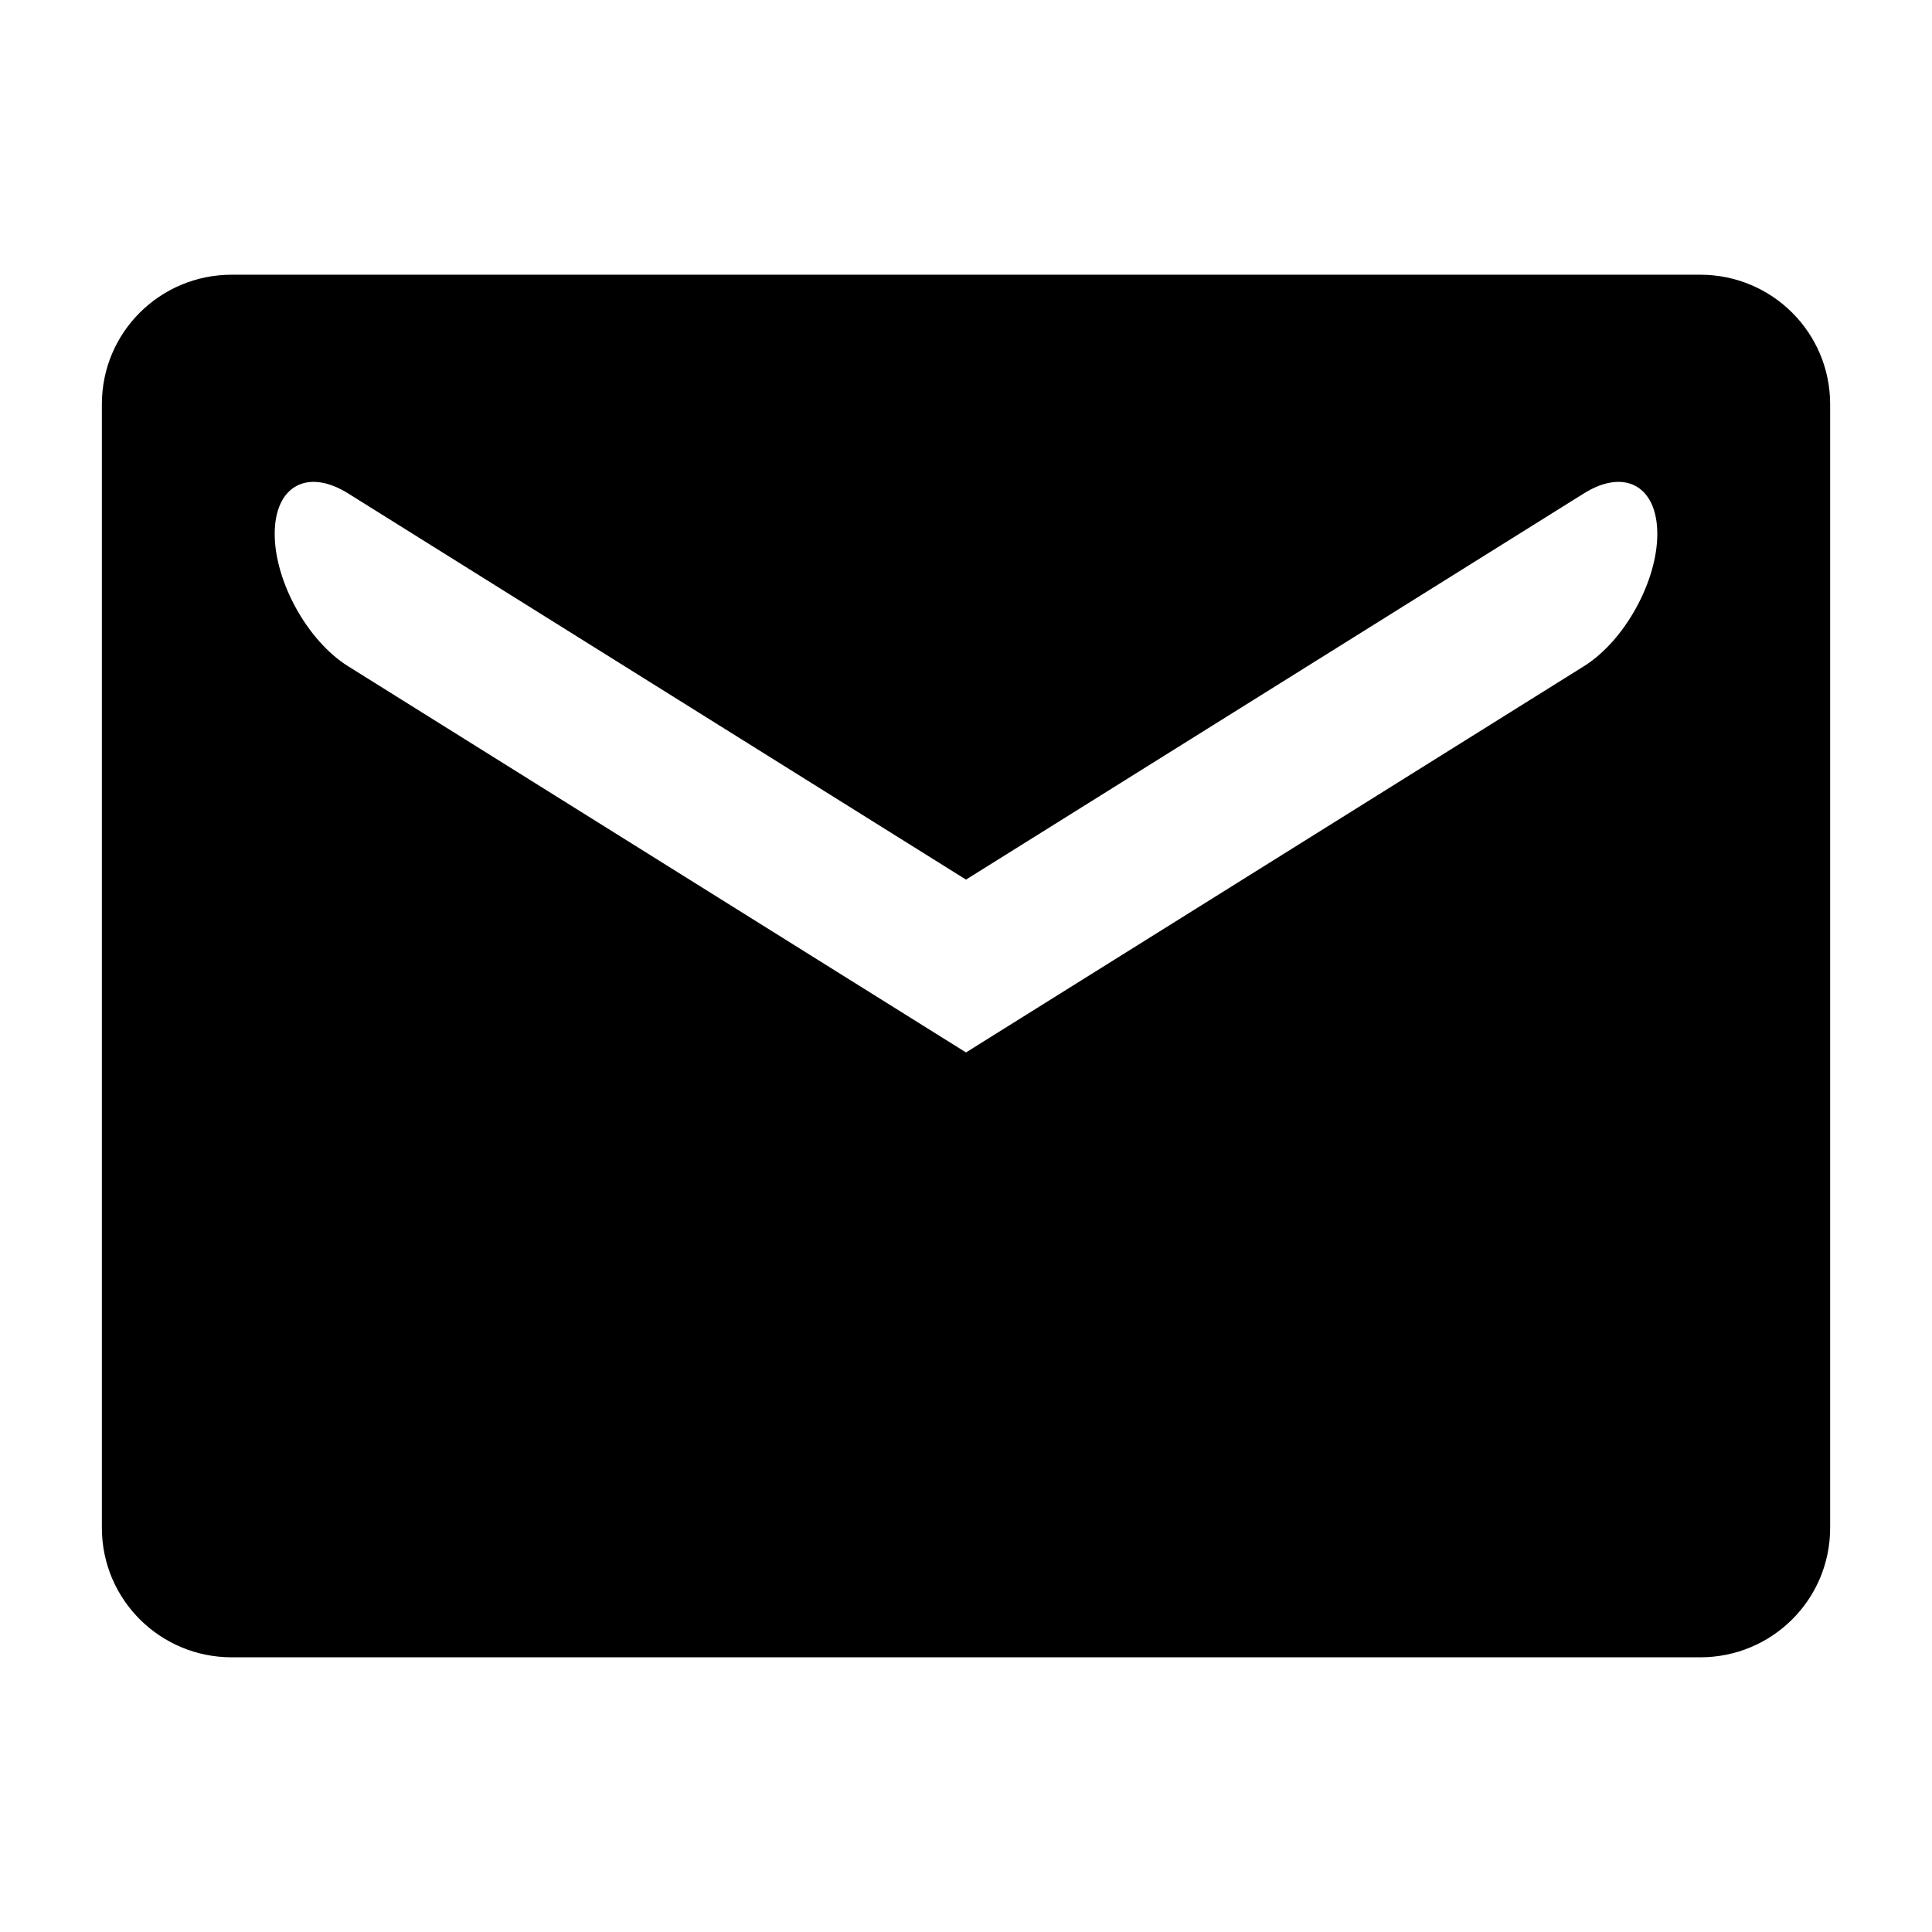
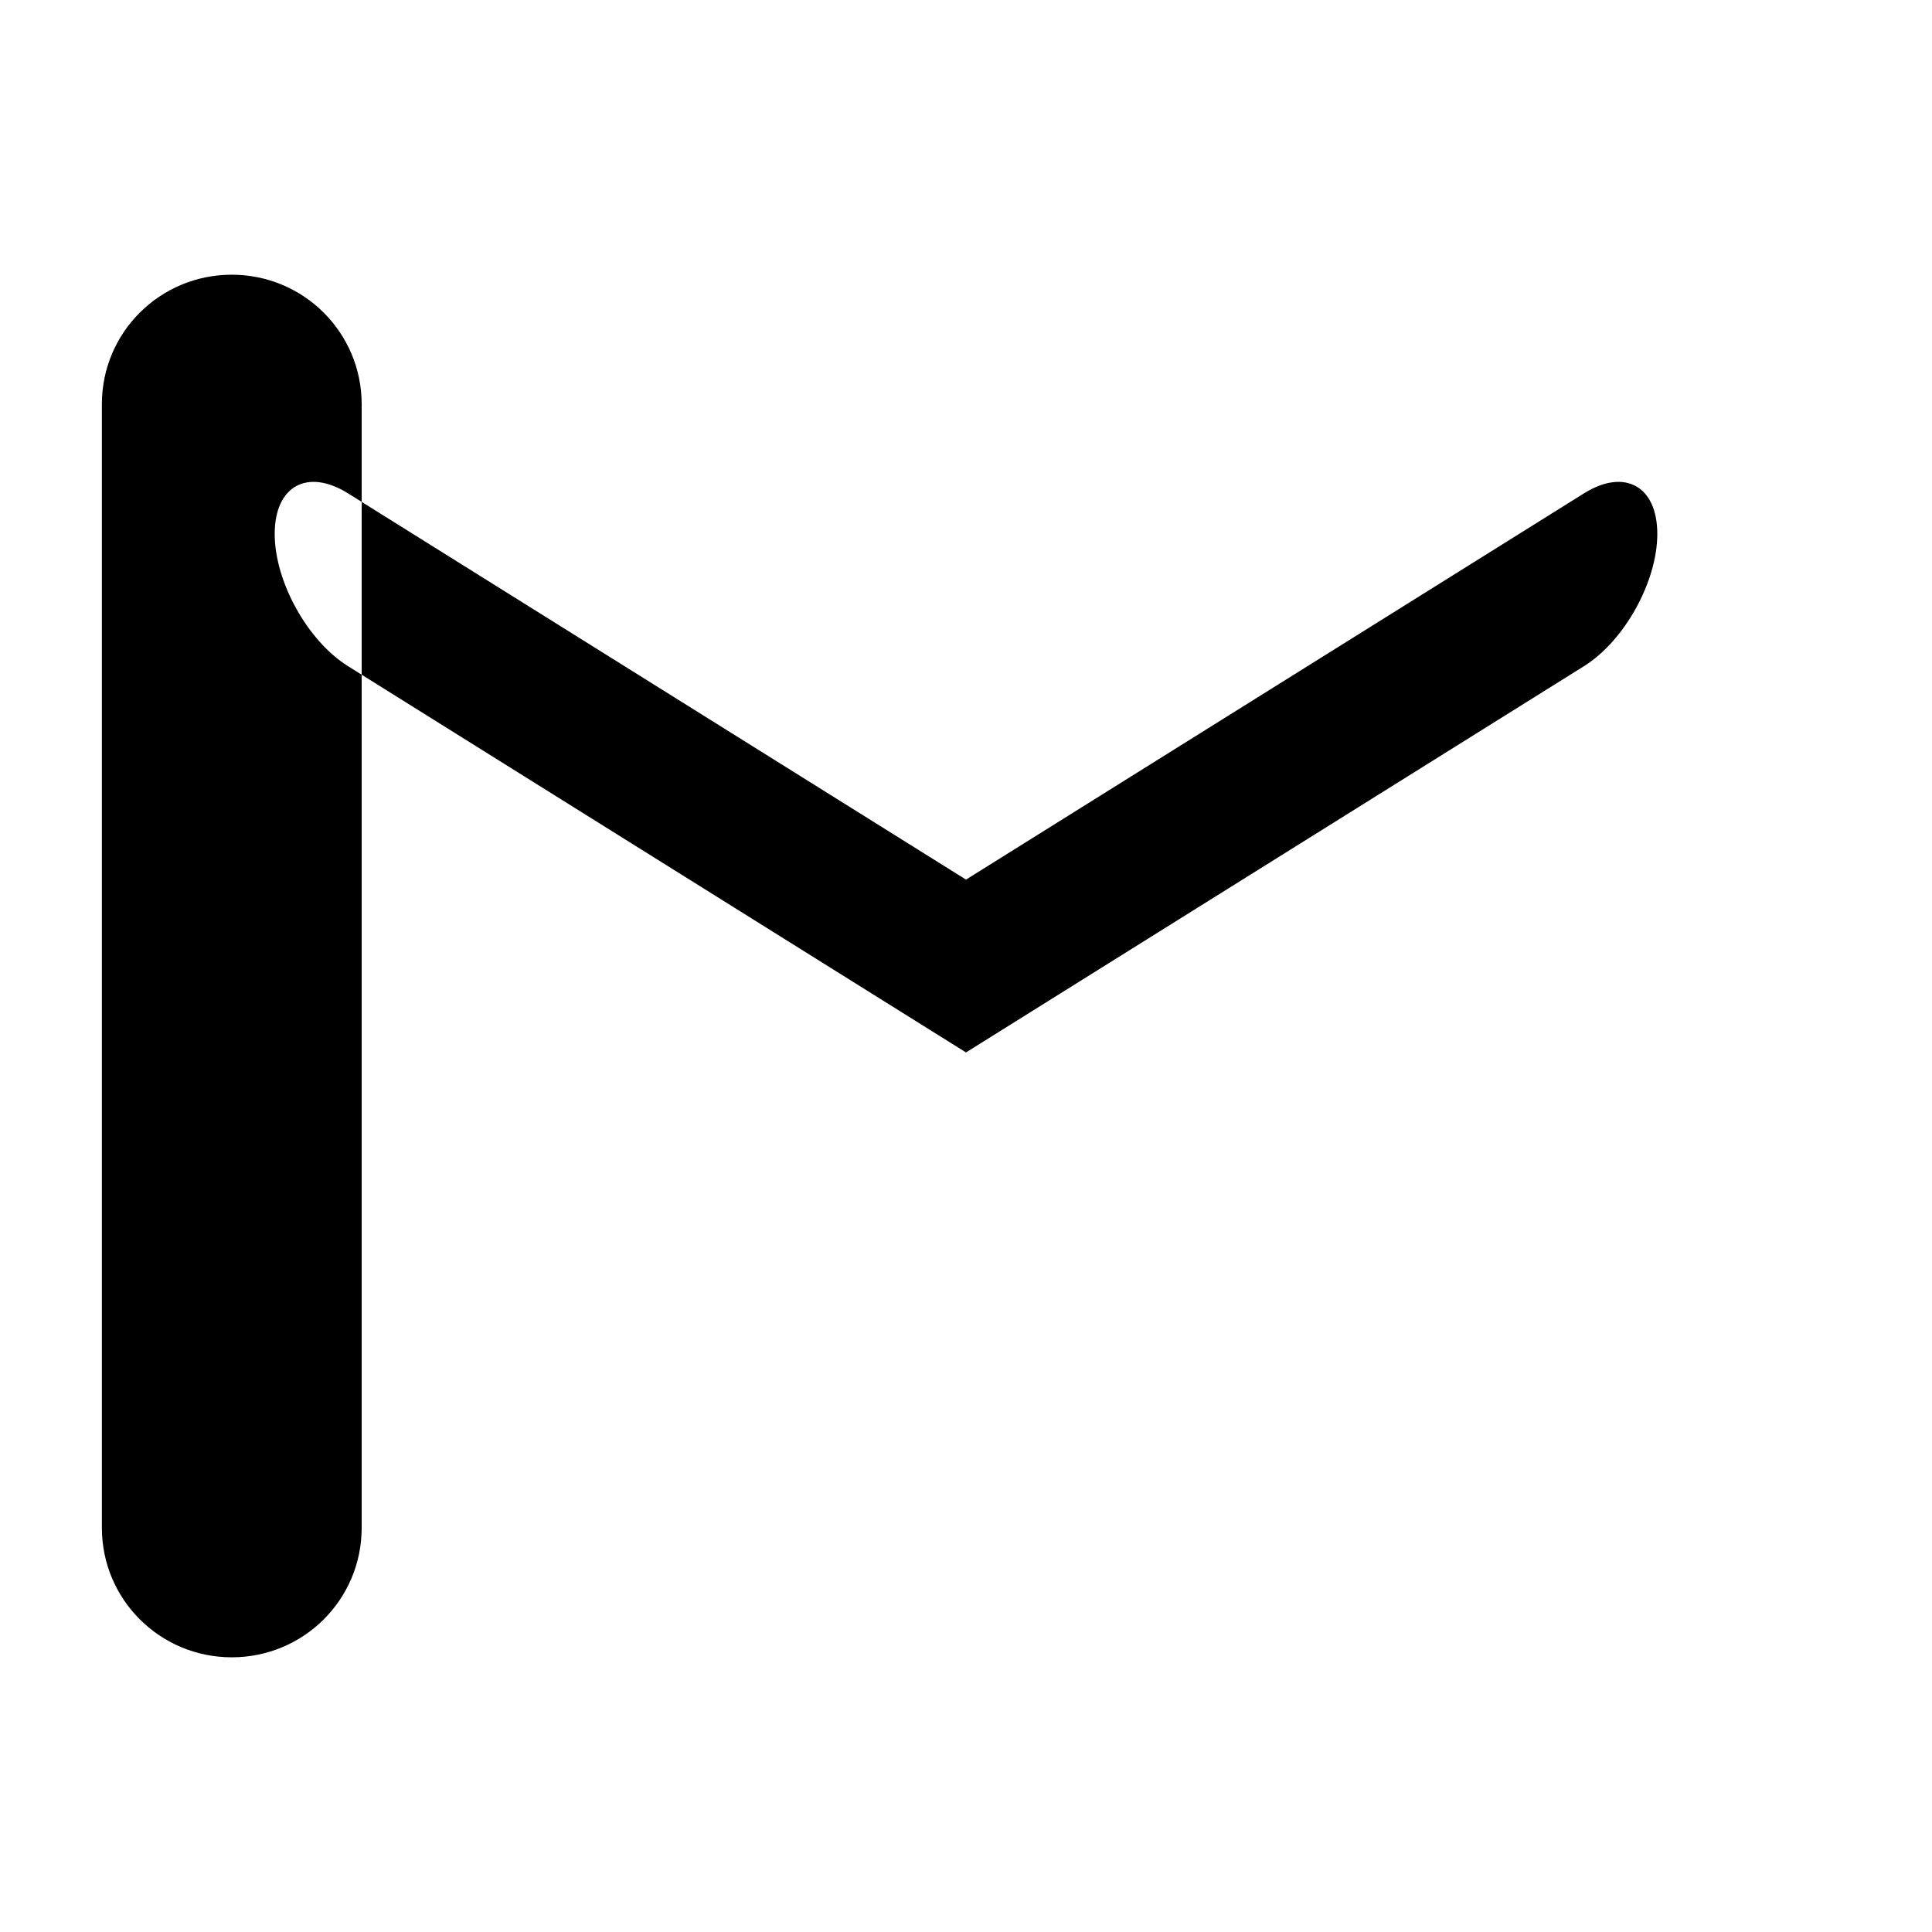
<svg xmlns="http://www.w3.org/2000/svg" fill="#000000" width="800px" height="800px" version="1.1" viewBox="144 144 512 512">
-   <path d="m205.42 216.8c-19.012 0-34.422 15.277-34.422 34.305v297.79c0 18.949 15.367 34.309 34.422 34.309h389.16c19.012 0 34.426-15.277 34.426-34.309v-297.79c0-18.945-15.371-34.305-34.426-34.305zm30.809 57.945c-10.73-6.707-19.43-1.98-19.43 10.754 0 12.648 8.711 28.348 19.43 35.047l163.77 102.36v-45.801zm327.54 0c10.73-6.707 19.434-1.98 19.434 10.754 0 12.648-8.715 28.348-19.434 35.047l-163.77 102.36v-45.801z" fill-rule="evenodd" />
+   <path d="m205.42 216.8c-19.012 0-34.422 15.277-34.422 34.305v297.79c0 18.949 15.367 34.309 34.422 34.309c19.012 0 34.426-15.277 34.426-34.309v-297.79c0-18.945-15.371-34.305-34.426-34.305zm30.809 57.945c-10.73-6.707-19.43-1.98-19.43 10.754 0 12.648 8.711 28.348 19.43 35.047l163.77 102.36v-45.801zm327.54 0c10.73-6.707 19.434-1.98 19.434 10.754 0 12.648-8.715 28.348-19.434 35.047l-163.77 102.36v-45.801z" fill-rule="evenodd" />
</svg>